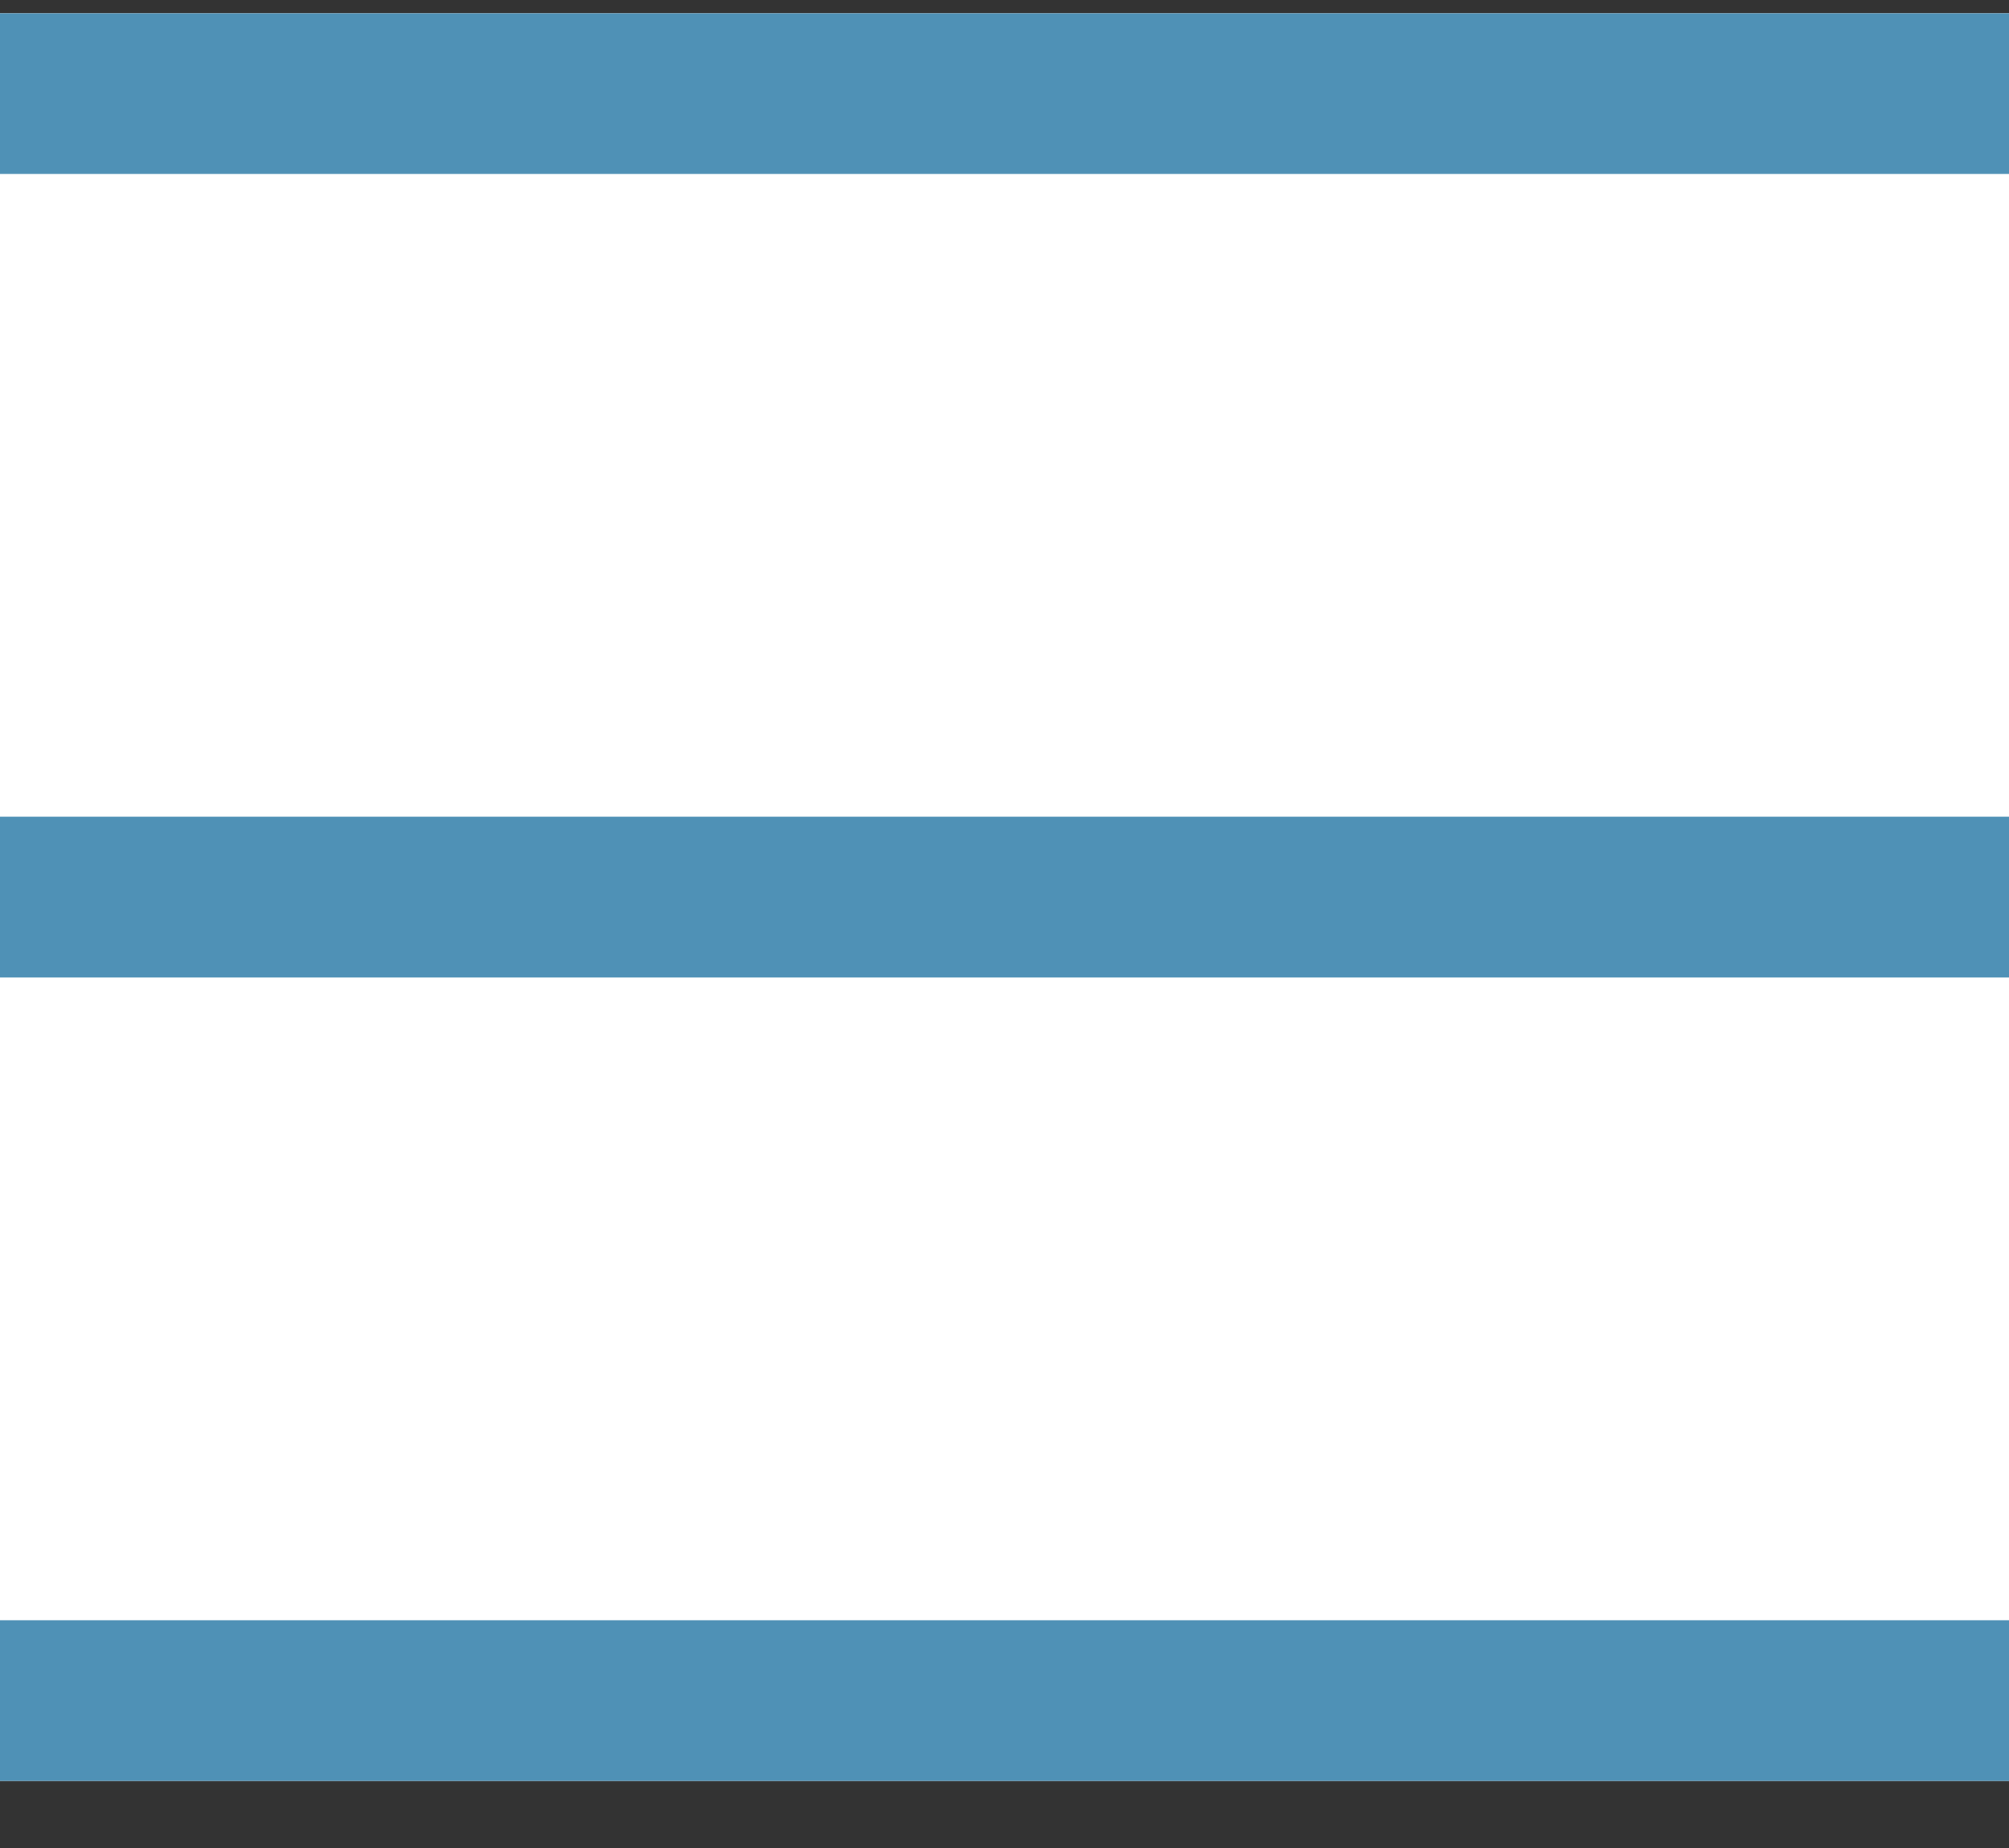
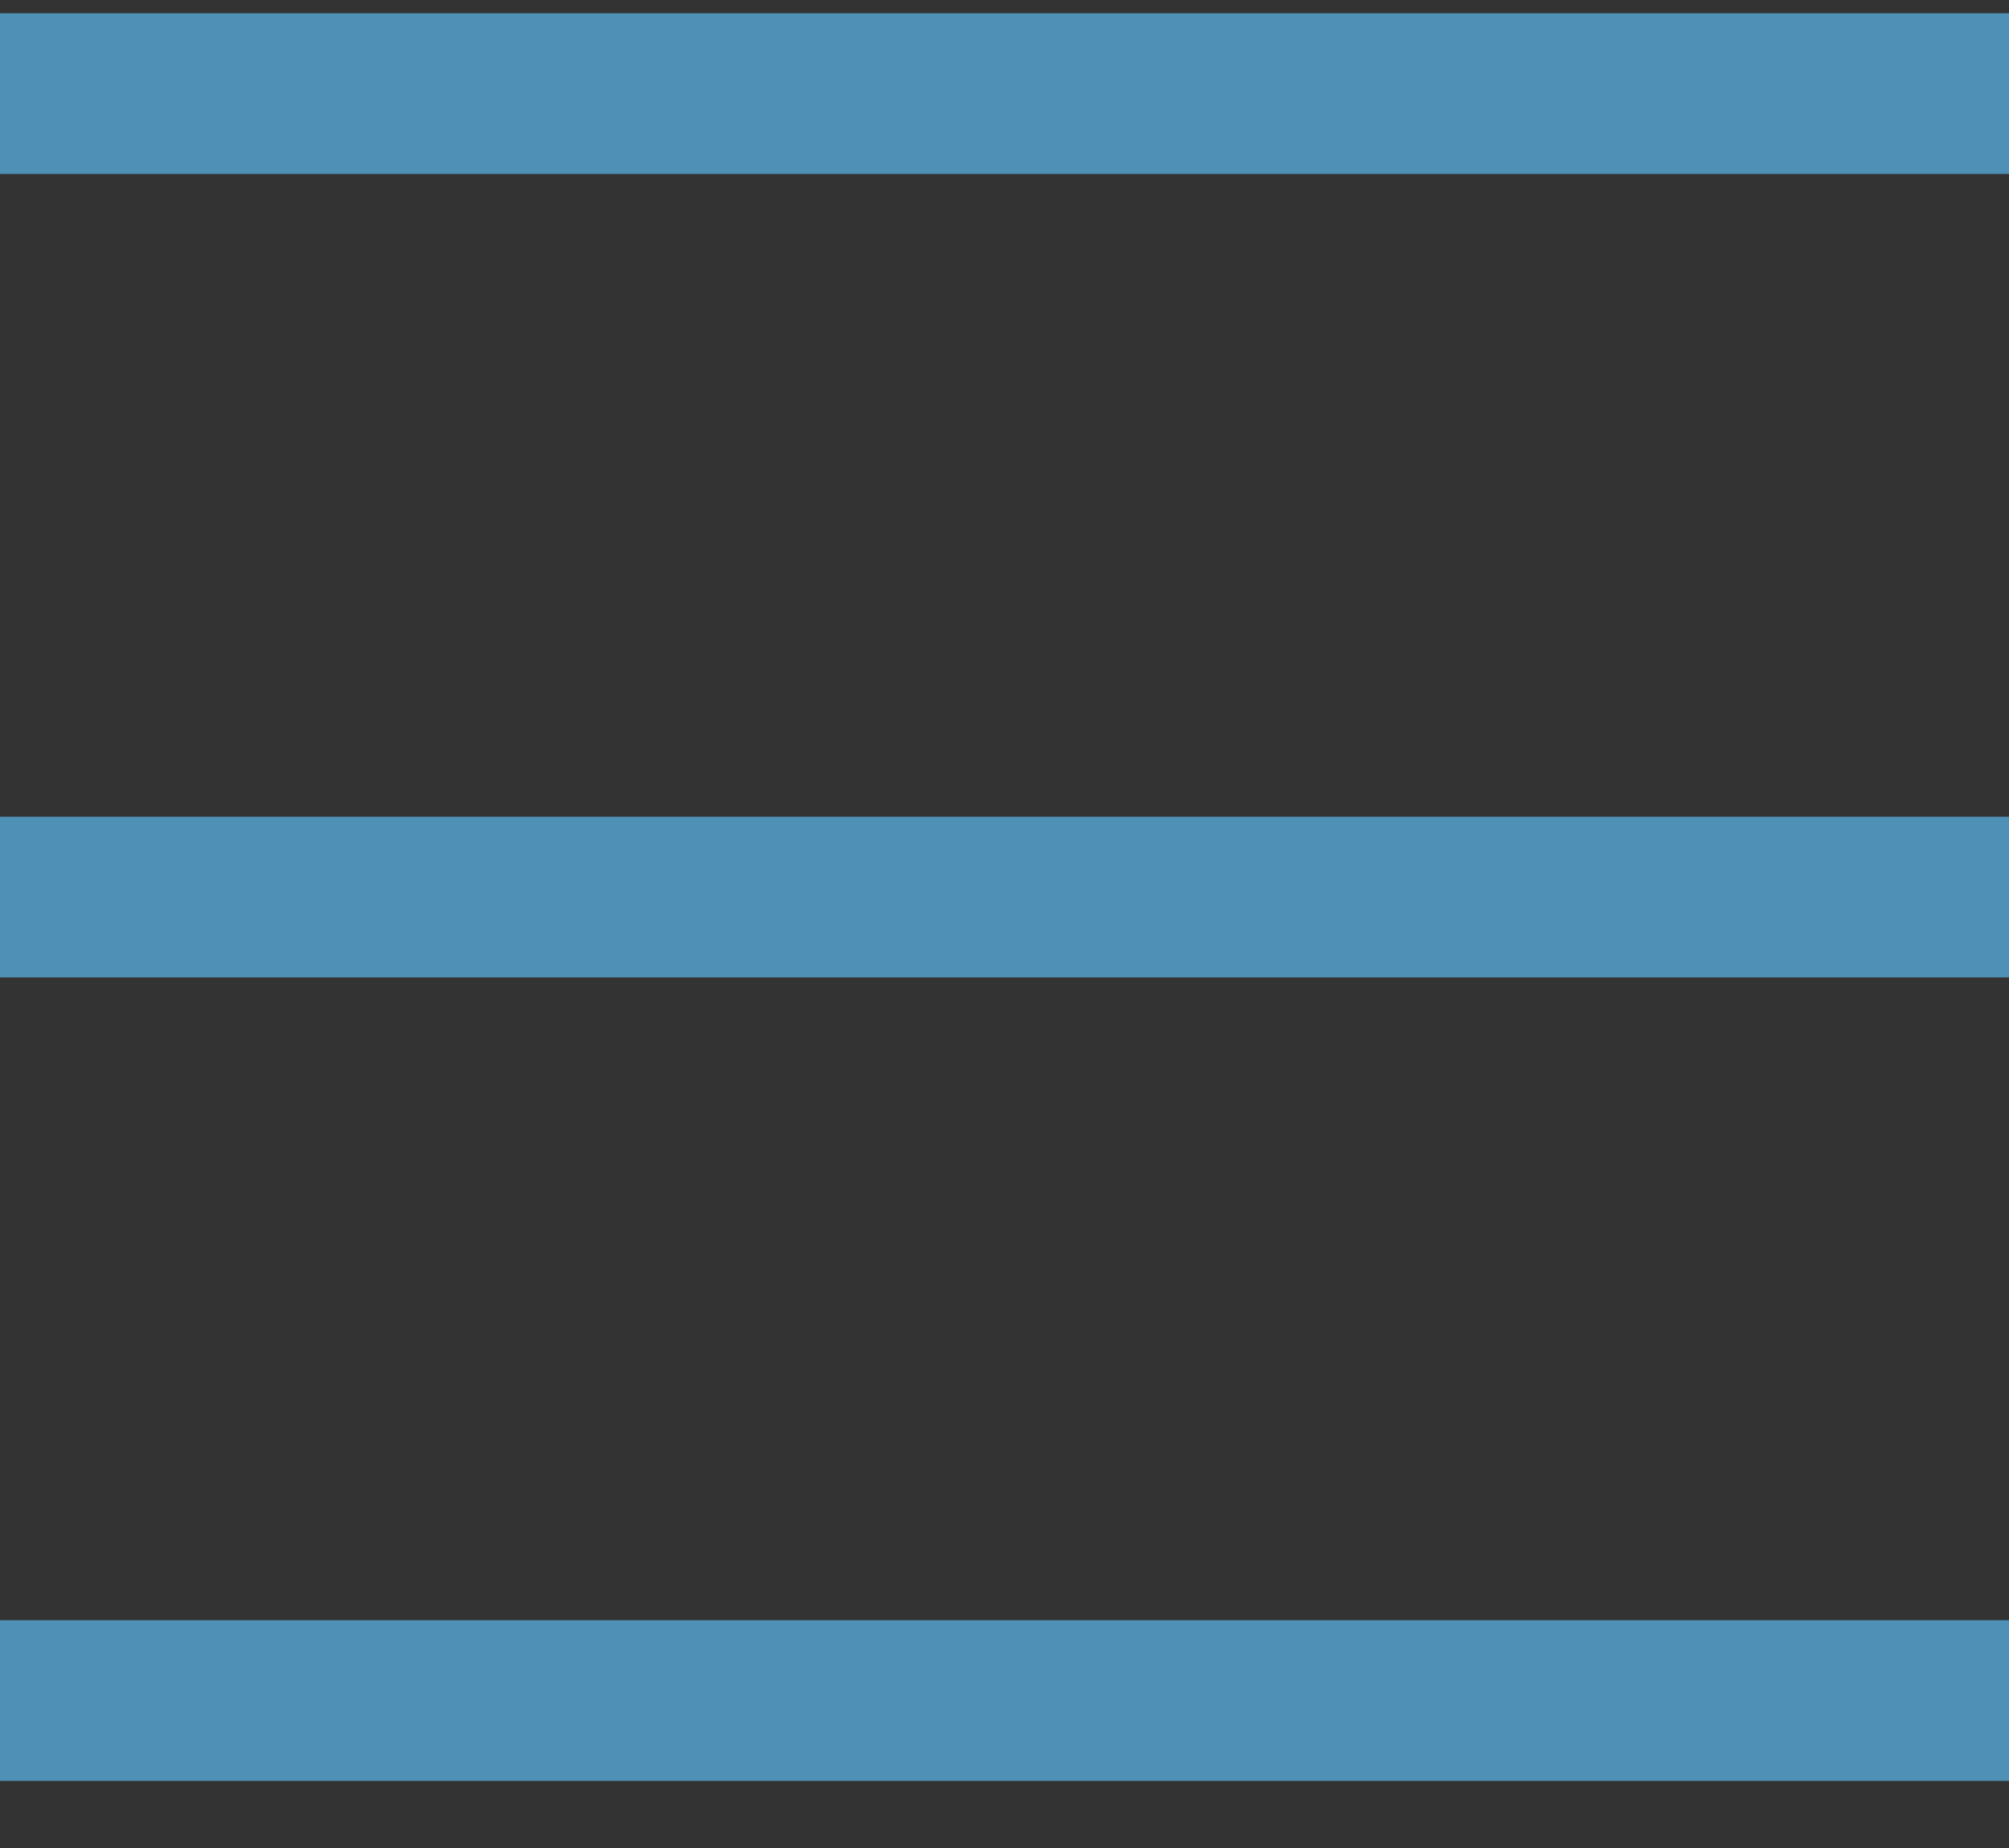
<svg xmlns="http://www.w3.org/2000/svg" width="25" height="23" viewBox="0 0 25 23" fill="none">
  <rect x="0" y="0" width="25" height="23" fill="#333333" stroke="none" />
-   <rect width="25" height="22" transform="translate(0 0.165)" fill="white" />
  <rect y="0.165" width="25" height="2" fill="#4F91B6" />
  <rect y="10.165" width="25" height="2" fill="#4F91B6" />
  <rect y="20.165" width="25" height="2" fill="#4F91B6" />
</svg>